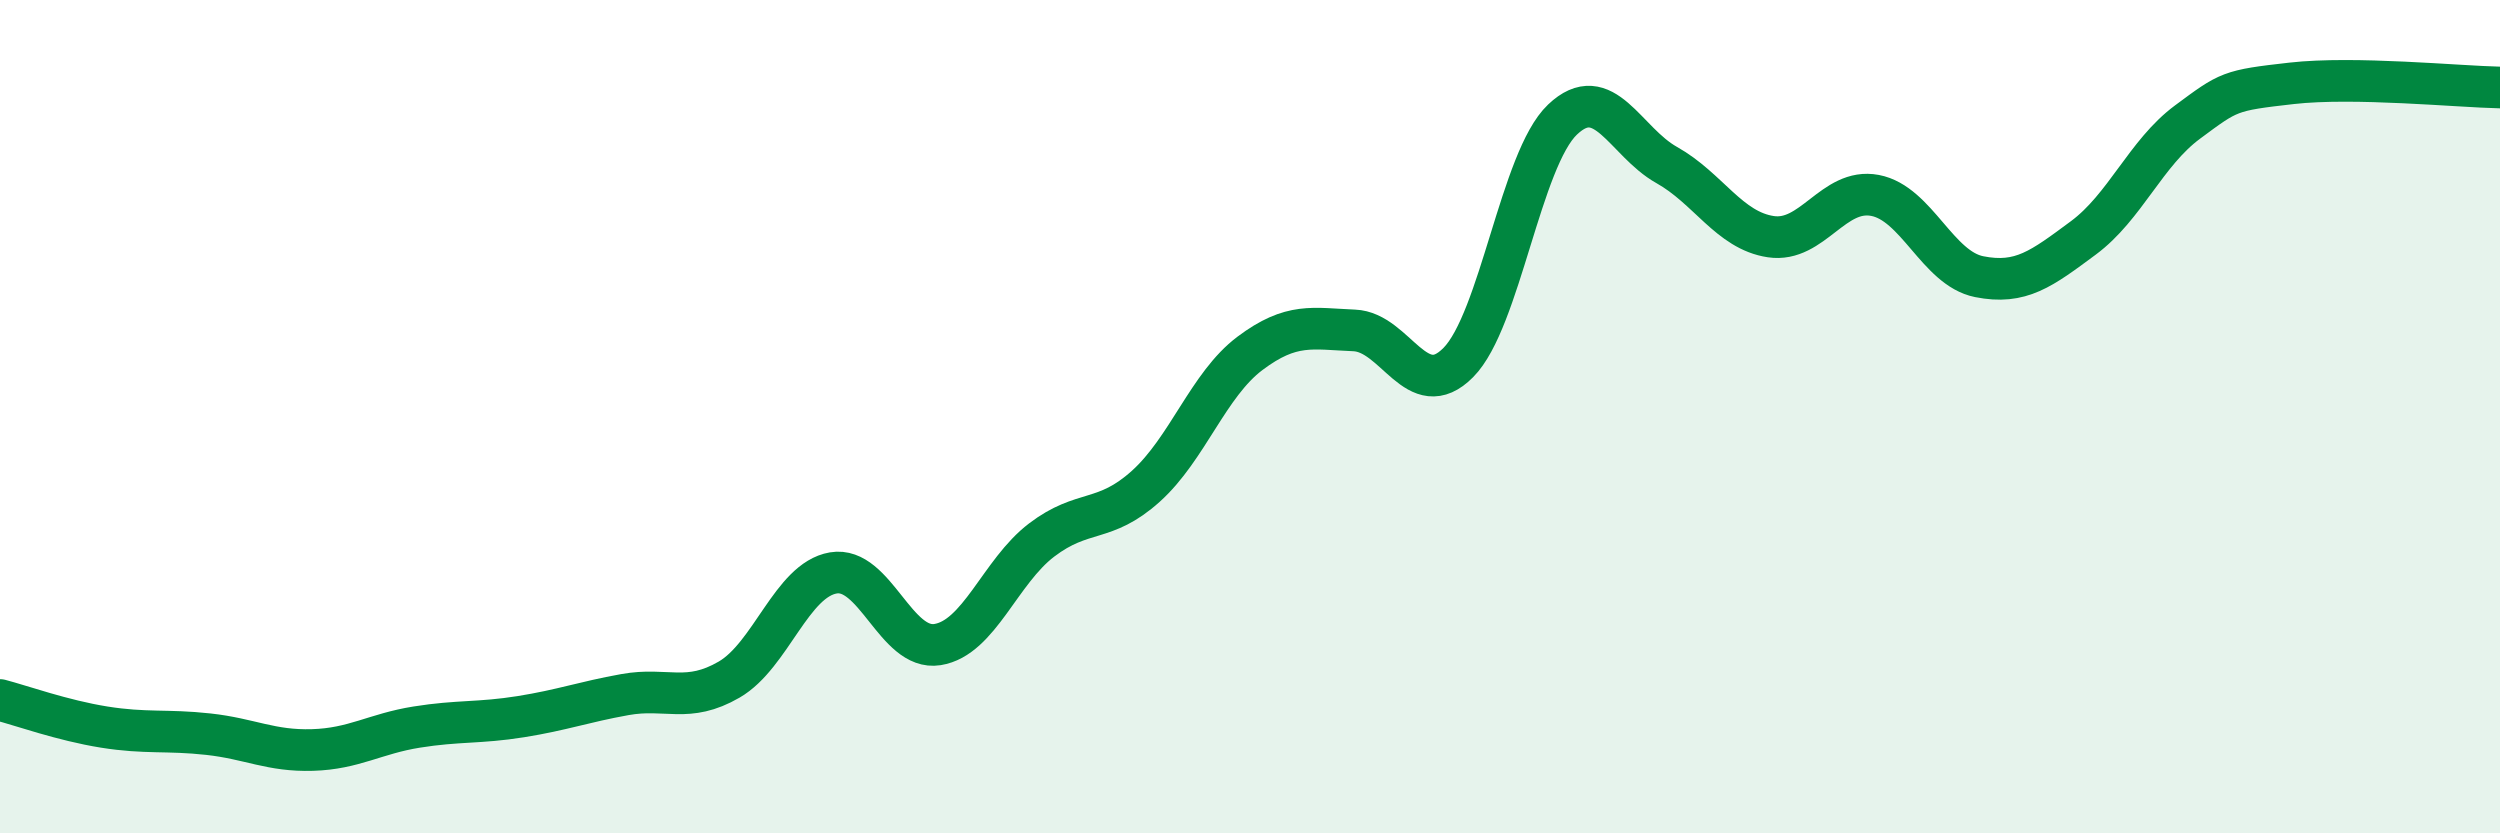
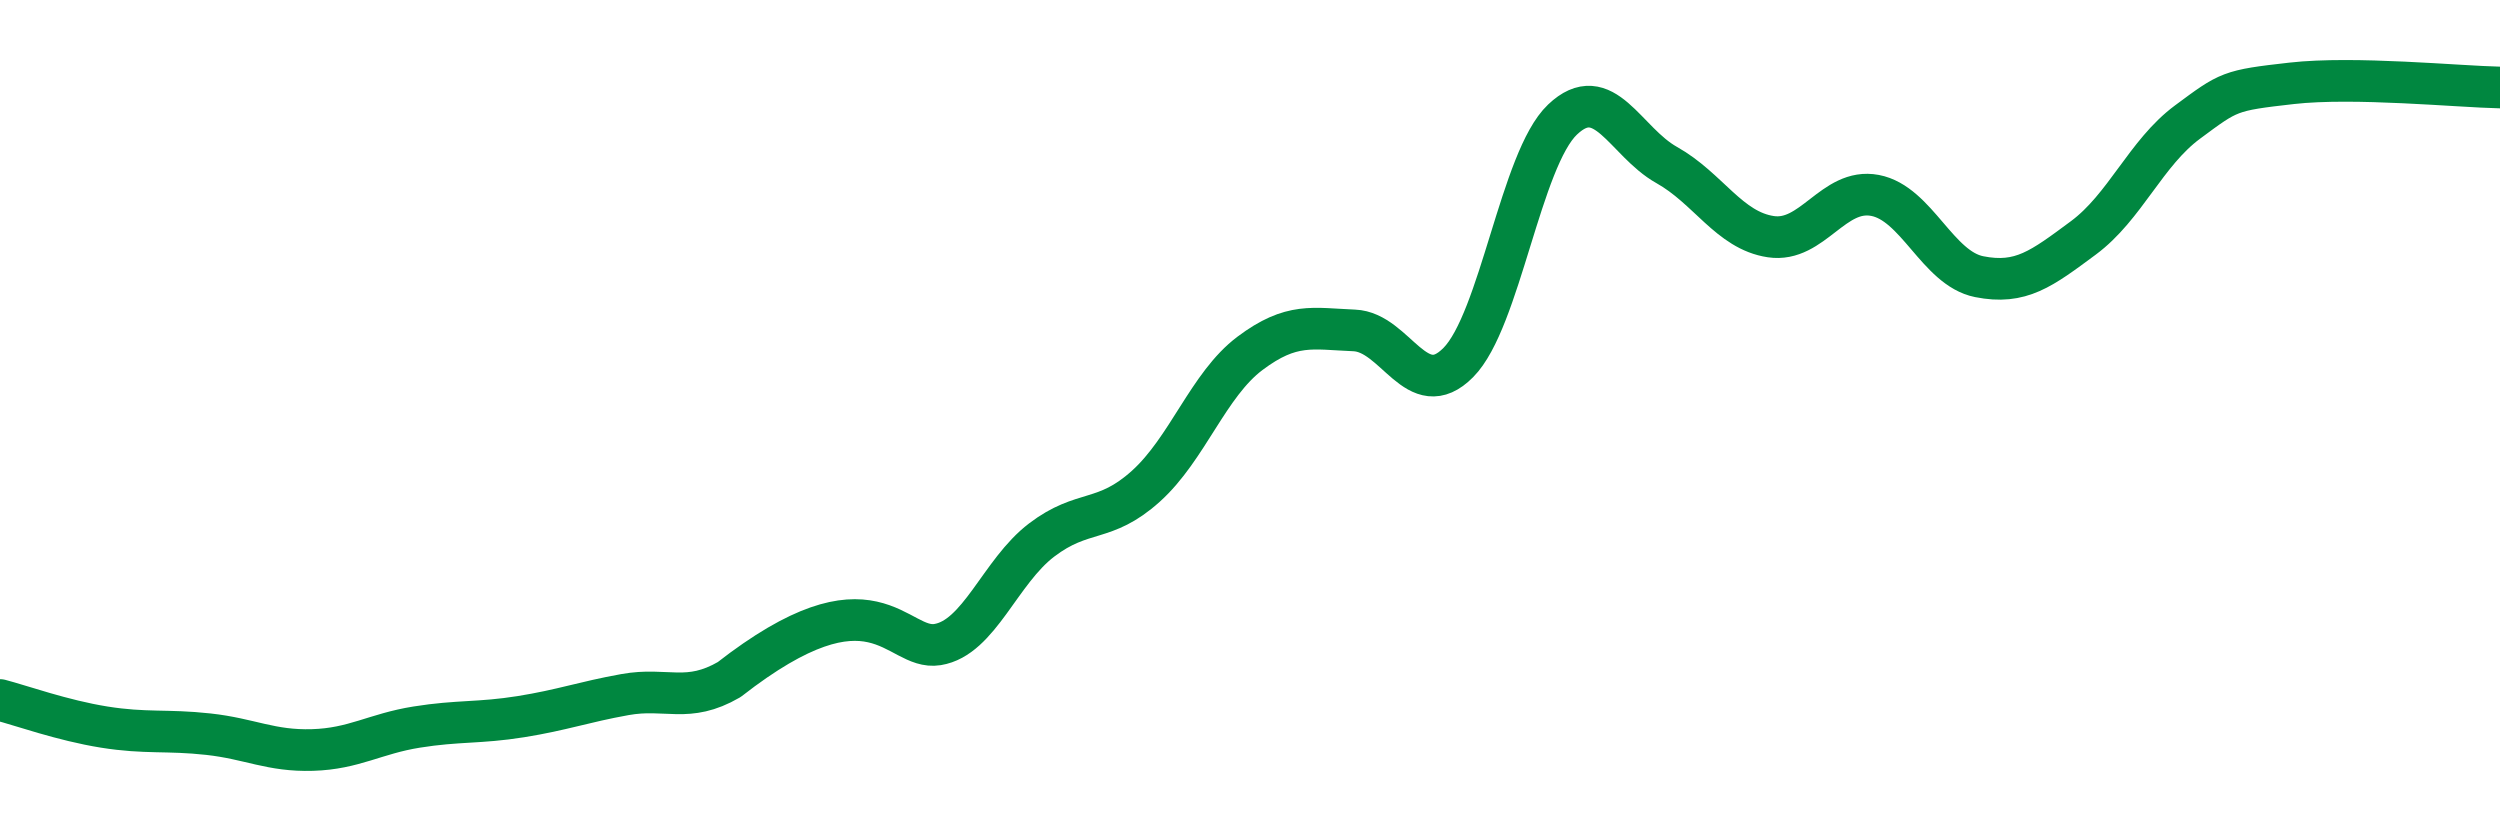
<svg xmlns="http://www.w3.org/2000/svg" width="60" height="20" viewBox="0 0 60 20">
-   <path d="M 0,16.8 C 0.5,16.93 1.5,17.29 2.5,17.45 C 3.5,17.61 4,17.51 5,17.62 C 6,17.73 6.5,18.03 7.5,18 C 8.5,17.97 9,17.61 10,17.45 C 11,17.29 11.5,17.36 12.5,17.2 C 13.5,17.04 14,16.85 15,16.67 C 16,16.49 16.5,16.89 17.5,16.31 C 18.5,15.73 19,13.92 20,13.75 C 21,13.58 21.5,15.63 22.5,15.47 C 23.5,15.31 24,13.72 25,12.96 C 26,12.2 26.5,12.57 27.5,11.67 C 28.5,10.77 29,9.23 30,8.48 C 31,7.73 31.5,7.89 32.5,7.93 C 33.5,7.97 34,9.71 35,8.7 C 36,7.69 36.5,3.82 37.5,2.87 C 38.5,1.92 39,3.4 40,3.96 C 41,4.52 41.5,5.53 42.5,5.68 C 43.5,5.83 44,4.5 45,4.69 C 46,4.88 46.5,6.44 47.5,6.64 C 48.5,6.84 49,6.45 50,5.71 C 51,4.97 51.5,3.67 52.5,2.93 C 53.5,2.19 53.5,2.17 55,2 C 56.5,1.83 59,2.08 60,2.1L60 20L0 20Z" fill="#008740" opacity="0.1" stroke-linecap="round" stroke-linejoin="round" />
-   <path d="M 0,16.8 C 0.5,16.93 1.5,17.29 2.5,17.45 C 3.5,17.61 4,17.51 5,17.62 C 6,17.73 6.5,18.03 7.5,18 C 8.5,17.97 9,17.61 10,17.45 C 11,17.29 11.5,17.36 12.5,17.2 C 13.5,17.04 14,16.85 15,16.67 C 16,16.49 16.5,16.89 17.5,16.31 C 18.5,15.73 19,13.92 20,13.75 C 21,13.58 21.5,15.63 22.5,15.47 C 23.5,15.31 24,13.72 25,12.96 C 26,12.2 26.5,12.57 27.5,11.67 C 28.5,10.77 29,9.23 30,8.48 C 31,7.73 31.5,7.89 32.5,7.93 C 33.5,7.97 34,9.71 35,8.7 C 36,7.69 36.5,3.82 37.5,2.87 C 38.5,1.92 39,3.4 40,3.96 C 41,4.52 41.5,5.53 42.5,5.68 C 43.5,5.83 44,4.5 45,4.69 C 46,4.88 46.5,6.44 47.5,6.64 C 48.5,6.84 49,6.45 50,5.71 C 51,4.97 51.5,3.67 52.5,2.93 C 53.5,2.19 53.5,2.17 55,2 C 56.5,1.83 59,2.08 60,2.1" stroke="#008740" stroke-width="1" fill="none" stroke-linecap="round" stroke-linejoin="round" />
+   <path d="M 0,16.8 C 0.5,16.93 1.5,17.29 2.5,17.45 C 3.5,17.61 4,17.51 5,17.62 C 6,17.73 6.5,18.03 7.5,18 C 8.5,17.97 9,17.61 10,17.45 C 11,17.29 11.5,17.36 12.5,17.2 C 13.5,17.04 14,16.85 15,16.67 C 16,16.49 16.5,16.89 17.5,16.31 C 21,13.58 21.5,15.63 22.5,15.47 C 23.5,15.31 24,13.72 25,12.96 C 26,12.2 26.5,12.57 27.5,11.67 C 28.5,10.77 29,9.23 30,8.48 C 31,7.73 31.5,7.89 32.5,7.93 C 33.5,7.97 34,9.71 35,8.7 C 36,7.69 36.5,3.82 37.5,2.87 C 38.5,1.92 39,3.4 40,3.96 C 41,4.52 41.5,5.53 42.5,5.68 C 43.5,5.83 44,4.5 45,4.69 C 46,4.88 46.5,6.44 47.5,6.64 C 48.5,6.84 49,6.45 50,5.71 C 51,4.97 51.5,3.67 52.5,2.93 C 53.5,2.19 53.5,2.17 55,2 C 56.5,1.83 59,2.08 60,2.1" stroke="#008740" stroke-width="1" fill="none" stroke-linecap="round" stroke-linejoin="round" />
</svg>